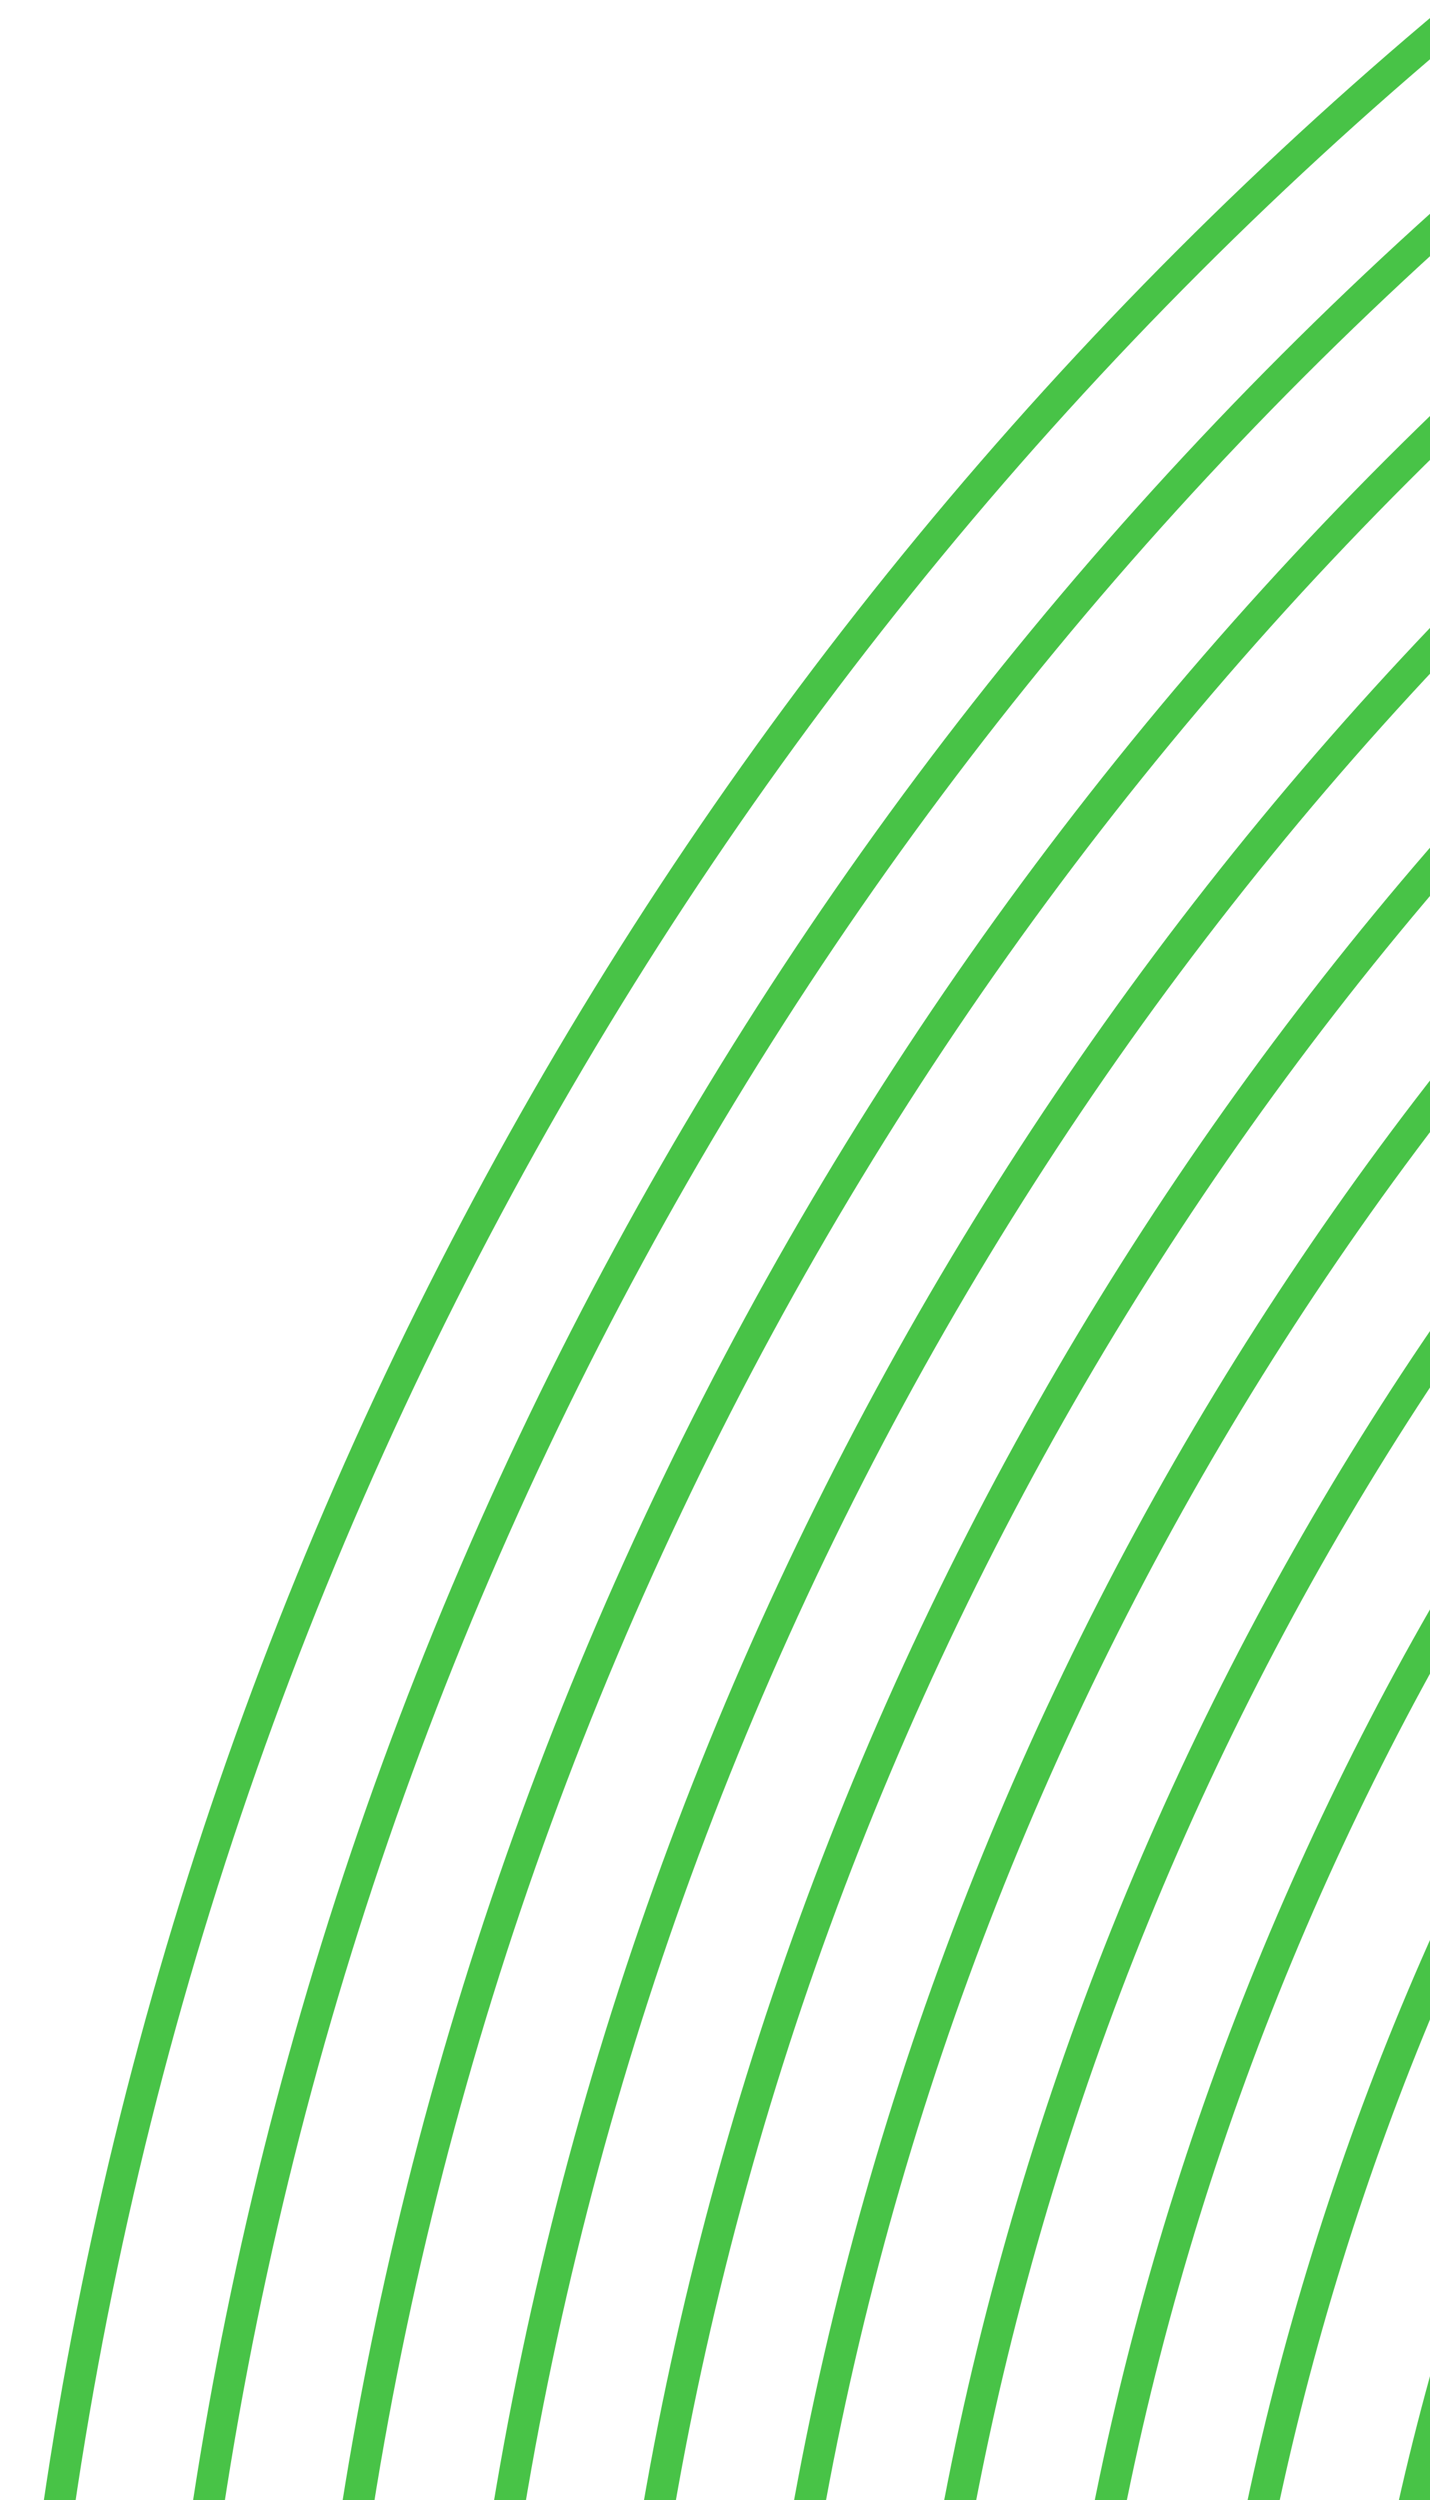
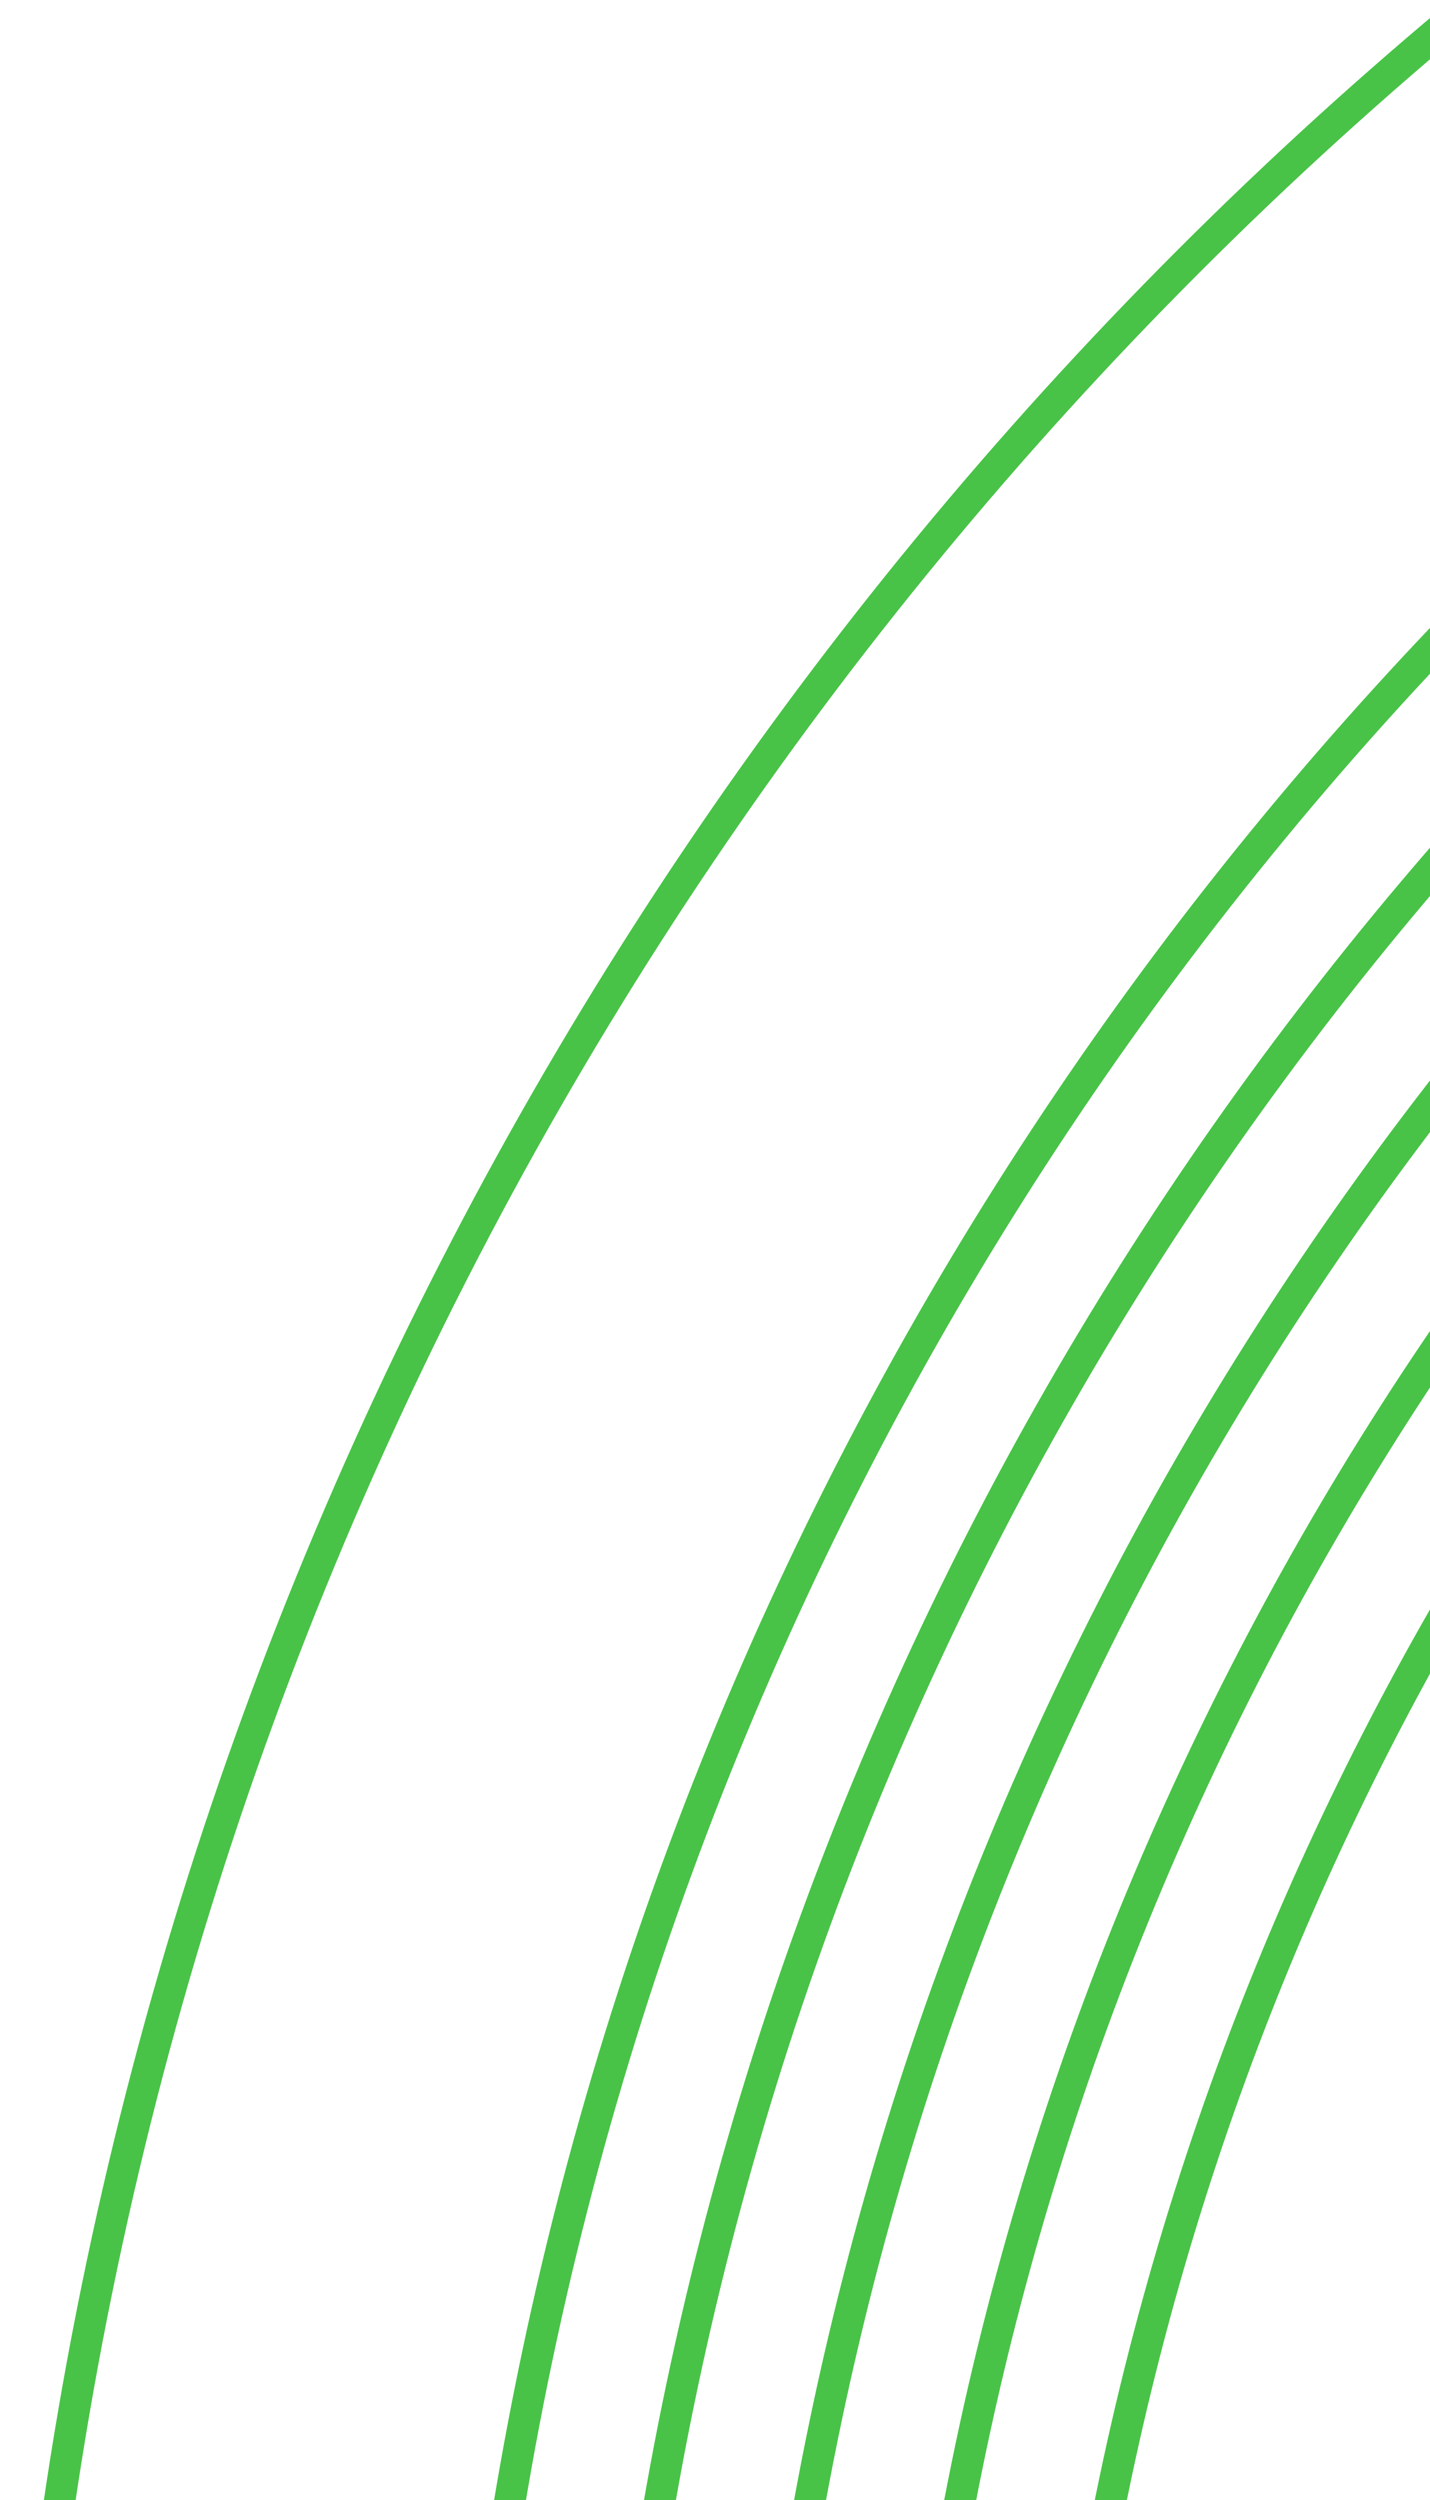
<svg xmlns="http://www.w3.org/2000/svg" version="1.2" viewBox="0 0 91 159" width="91" height="159">
  <title>insta-slider-mark</title>
  <style>
		.s0 { fill: none;stroke: #48c347;stroke-miterlimit:10;stroke-width: 2 } 
	</style>
  <path fill-rule="evenodd" class="s0" d="m256 452c-141 0-255-114-255-255 0-141 114-255 255-255 141 0 255 114 255 255 0 141-114 255-255 255z" />
-   <path fill-rule="evenodd" class="s0" d="m255.9 442.5c-135.7 0-245.5-109.8-245.5-245.6 0-135.7 109.8-245.5 245.5-245.5 135.8 0 245.6 109.8 245.6 245.5 0 135.8-109.8 245.6-245.6 245.6z" />
-   <path fill-rule="evenodd" class="s0" d="m255.9 433.1c-130.5 0-236.1-105.6-236.1-236.2 0-130.5 105.6-236.1 236.1-236.1 130.6 0 236.2 105.6 236.2 236.1 0 130.6-105.6 236.2-236.2 236.2z" />
+   <path fill-rule="evenodd" class="s0" d="m255.9 433.1z" />
  <path fill-rule="evenodd" class="s0" d="m256 423.7c-125.4 0-226.7-101.3-226.7-226.7 0-125.4 101.3-226.7 226.7-226.7 125.4 0 226.7 101.3 226.7 226.7 0 125.4-101.3 226.7-226.7 226.7z" />
  <path fill-rule="evenodd" class="s0" d="m256 414.3c-120.2 0-217.3-97.1-217.3-217.3 0-120.2 97.1-217.3 217.3-217.3 120.2 0 217.3 97.1 217.3 217.3 0 120.2-97.1 217.3-217.3 217.3z" />
  <path fill-rule="evenodd" class="s0" d="m256 404.9c-115 0-207.9-92.9-207.9-207.9 0-115 92.9-207.9 207.9-207.9 115 0 207.9 92.9 207.9 207.9 0 115-92.9 207.9-207.9 207.9z" />
  <path fill-rule="evenodd" class="s0" d="m255.9 395.4c-109.7 0-198.4-88.7-198.4-198.5 0-109.7 88.7-198.4 198.4-198.4 109.8 0 198.5 88.7 198.5 198.4 0 109.8-88.7 198.5-198.5 198.5z" />
  <path fill-rule="evenodd" class="s0" d="m255.9 386c-104.5 0-189-84.5-189-189.1 0-104.5 84.5-189 189-189 104.6 0 189.1 84.5 189.1 189 0 104.6-84.5 189.1-189.1 189.1z" />
-   <path fill-rule="evenodd" class="s0" d="m256 376.6c-99.3 0-179.6-80.3-179.6-179.6 0-99.3 80.3-179.6 179.6-179.6 99.3 0 179.6 80.3 179.6 179.6 0 99.3-80.3 179.6-179.6 179.6z" />
-   <path fill-rule="evenodd" class="s0" d="m256 367.2c-94.1 0-170.2-76.1-170.2-170.2 0-94.1 76.1-170.2 170.2-170.2 94.1 0 170.2 76.1 170.2 170.2 0 94.1-76.1 170.2-170.2 170.2z" />
</svg>